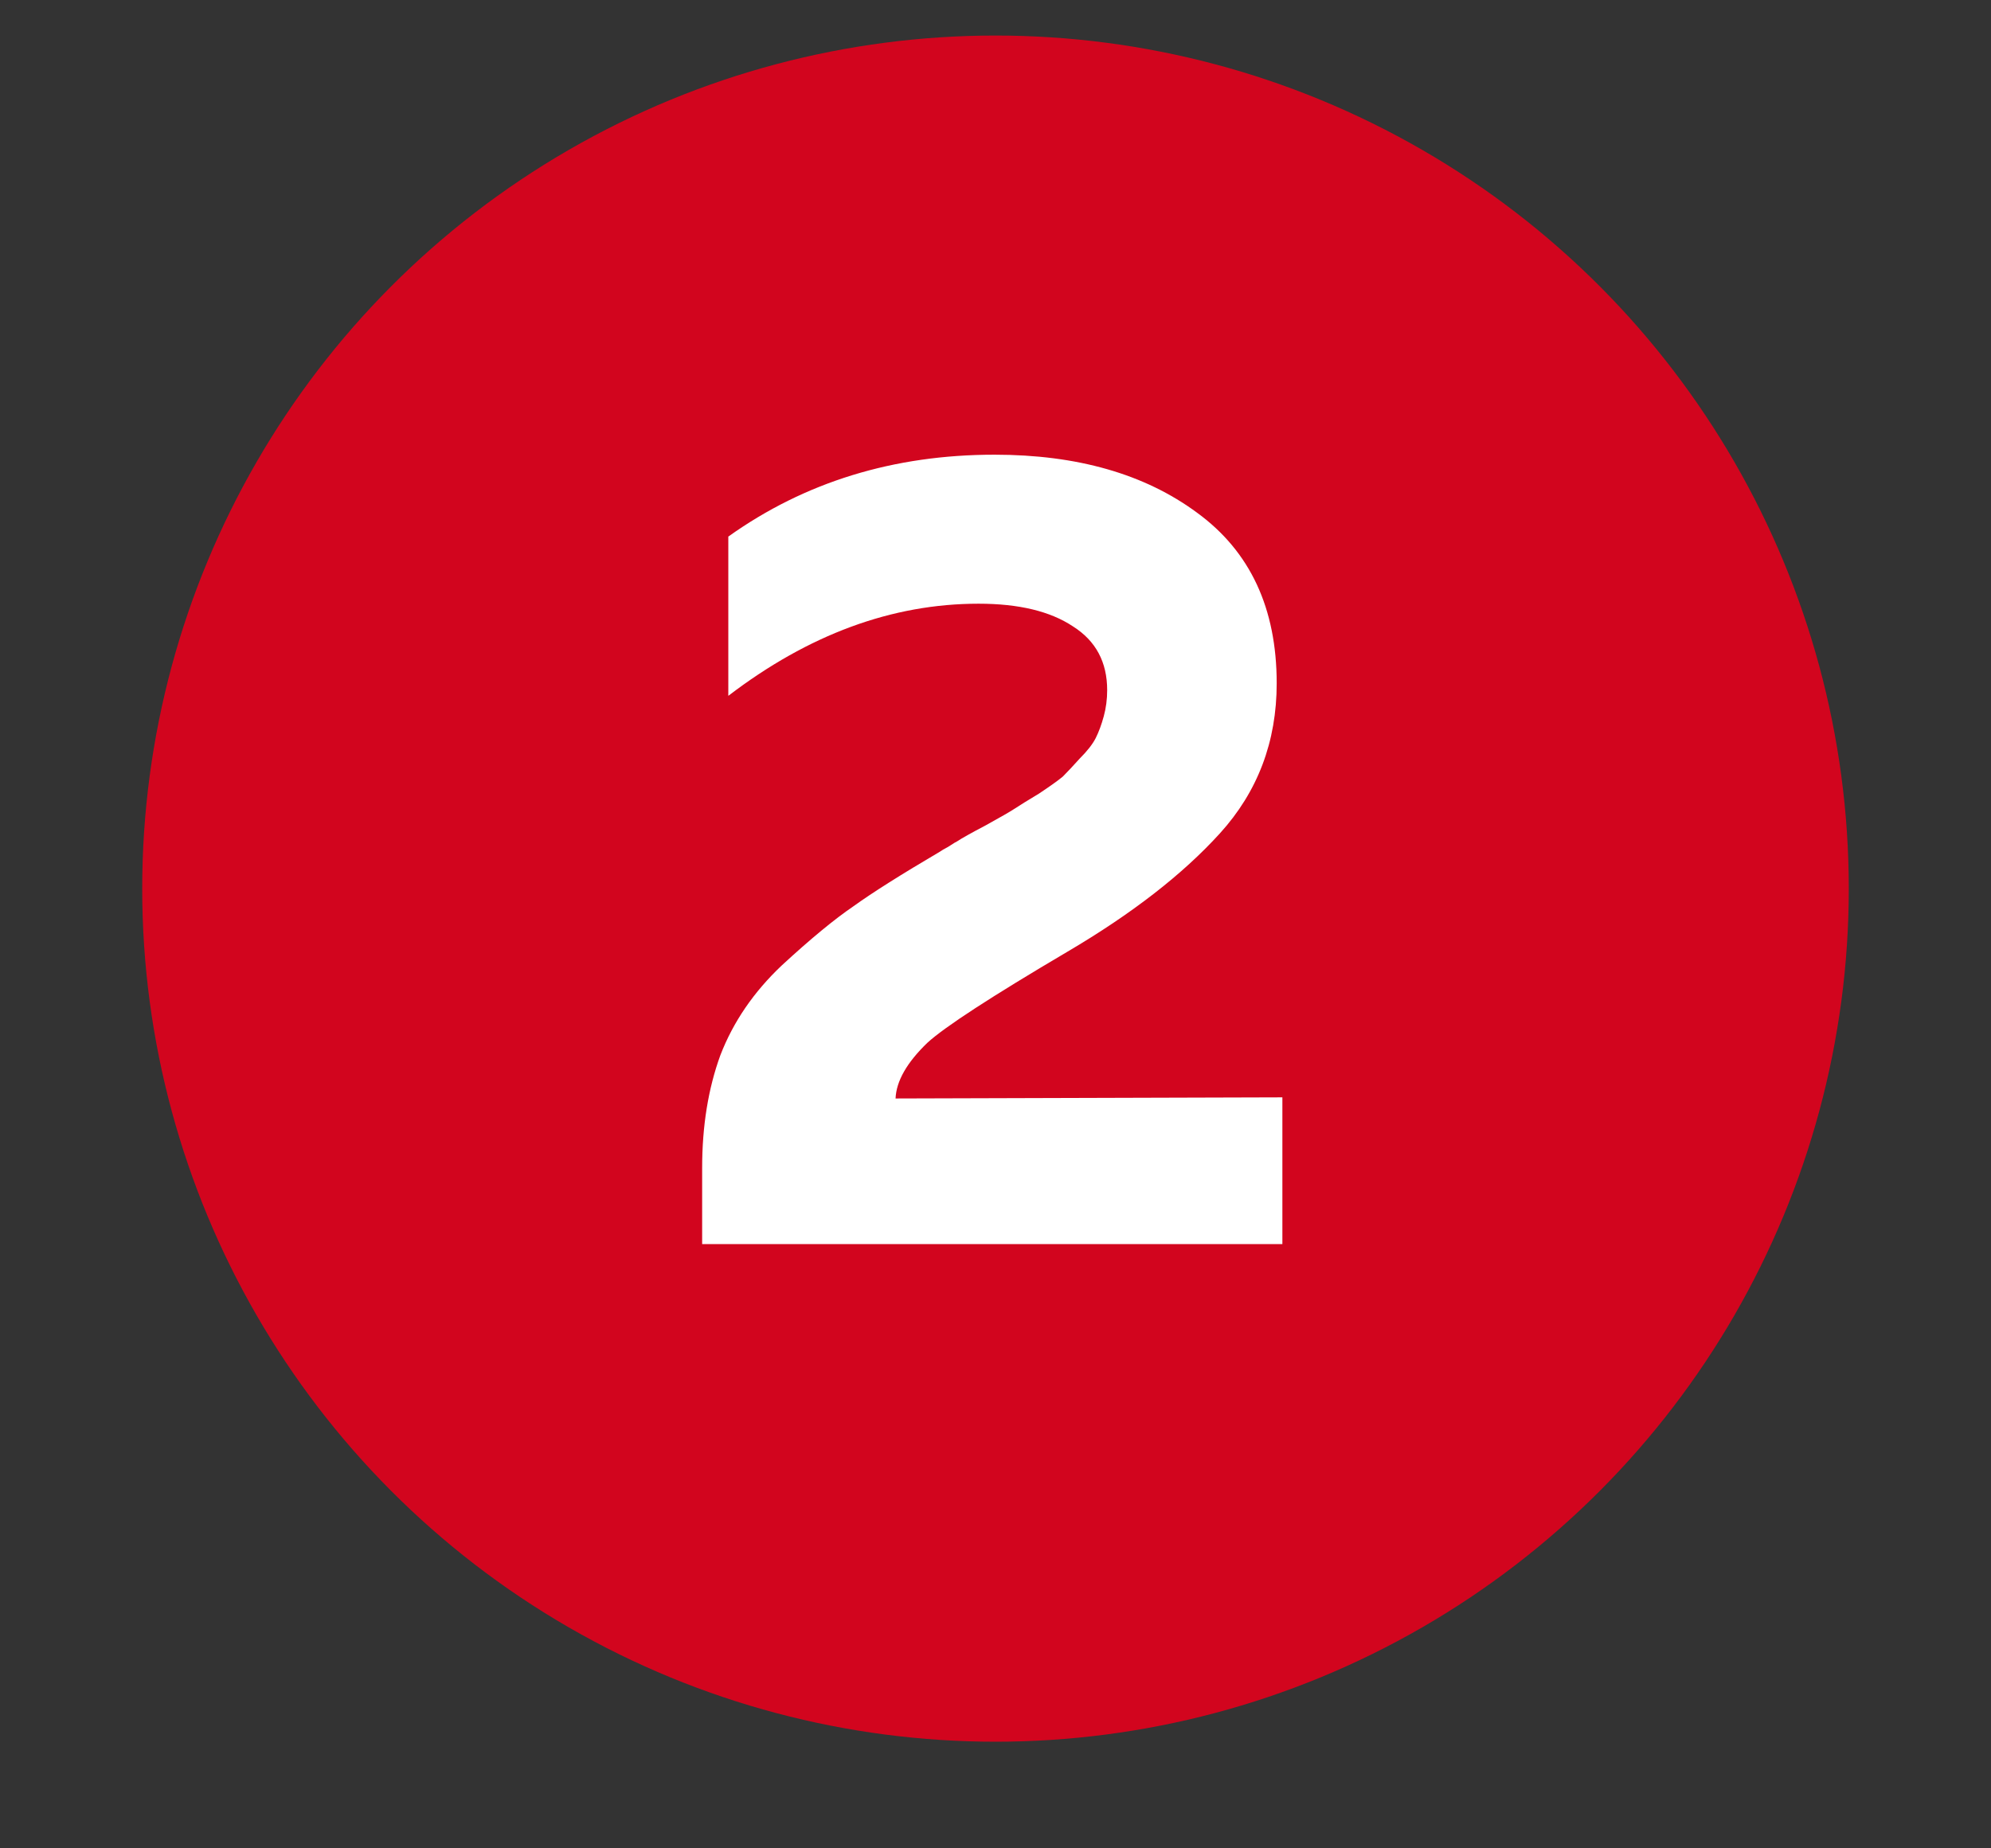
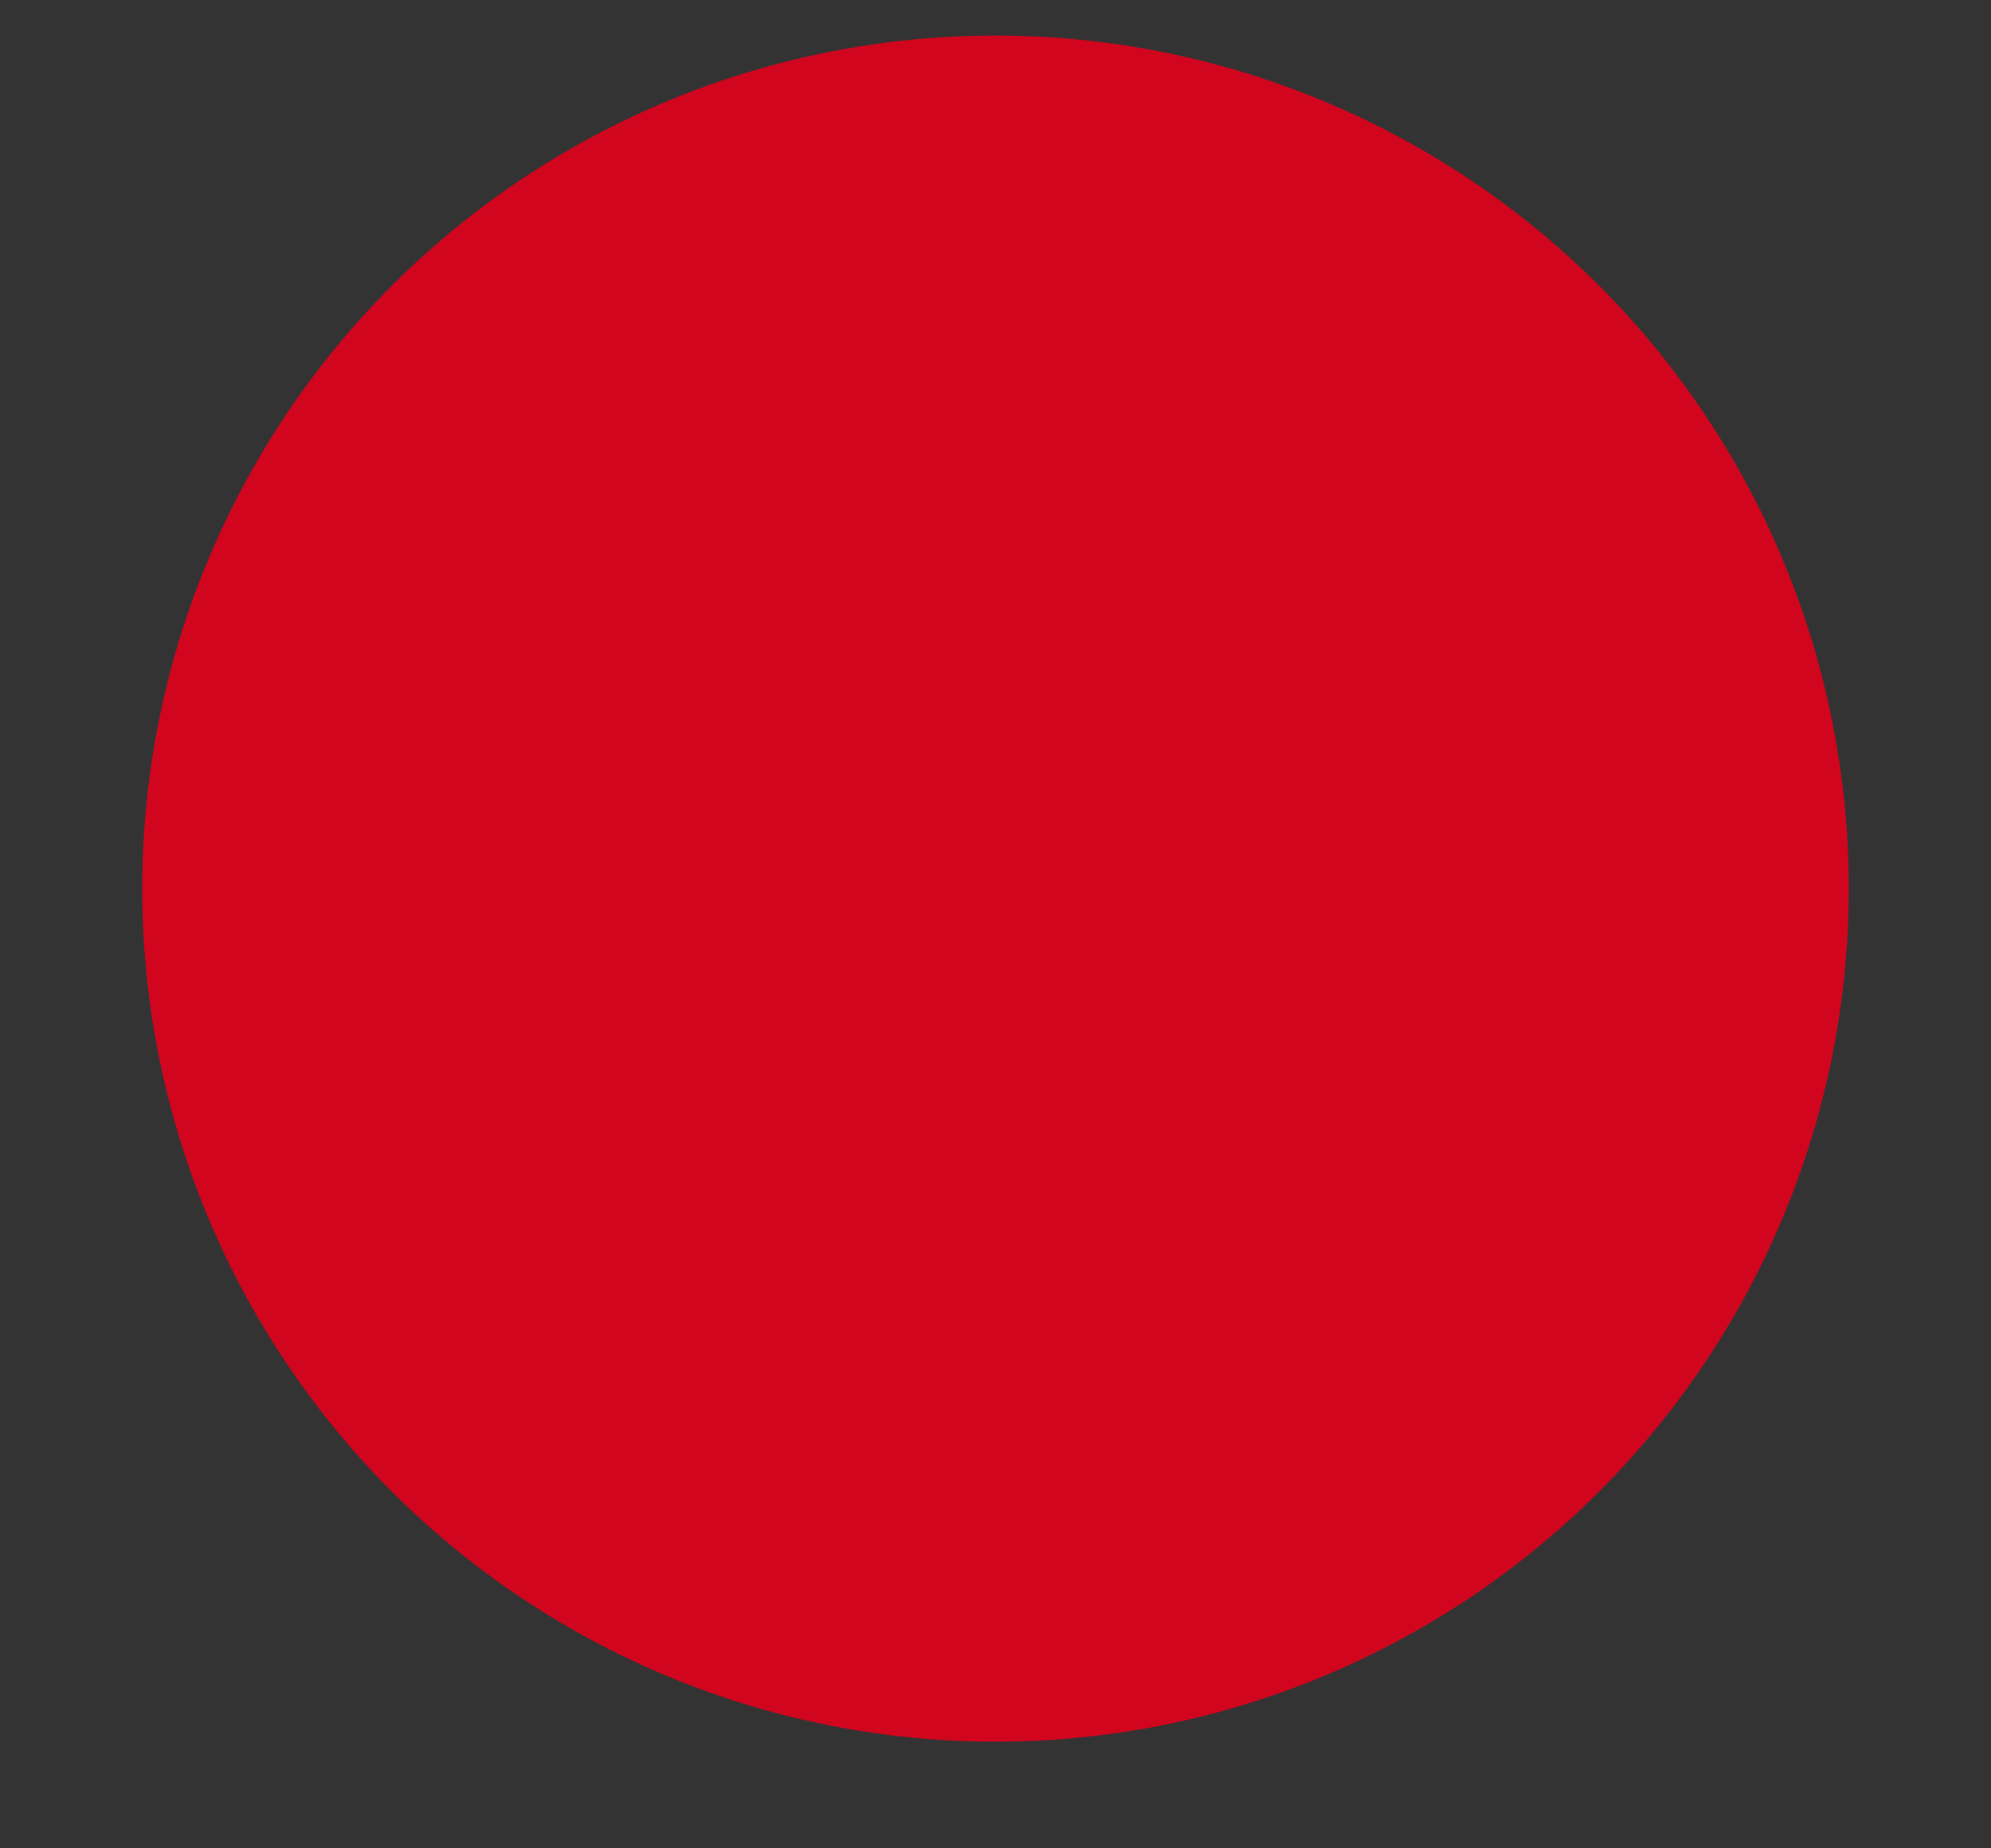
<svg xmlns="http://www.w3.org/2000/svg" width="56" height="52" viewBox="0 0 56 52" fill="none">
  <rect x="0" y="0" width="56" height="52" fill="#333333" stroke="none" />
  <circle cx="28" cy="25" r="24" fill="#D2051E" />
-   <path d="M20.485 15.096C22.639 13.56 25.135 12.792 27.973 12.792C30.298 12.792 32.197 13.336 33.669 14.424C35.162 15.512 35.909 17.112 35.909 19.224C35.909 20.867 35.375 22.275 34.309 23.448C33.263 24.6 31.834 25.709 30.021 26.776C27.887 28.035 26.575 28.888 26.085 29.336C25.509 29.891 25.21 30.413 25.189 30.904L36.069 30.872V35H19.749V32.856C19.749 31.683 19.919 30.627 20.261 29.688C20.623 28.749 21.199 27.907 21.989 27.16C22.799 26.413 23.471 25.859 24.005 25.496C24.538 25.112 25.349 24.6 26.437 23.96C26.501 23.917 26.554 23.885 26.597 23.864C26.639 23.843 26.693 23.811 26.757 23.768C26.821 23.725 26.874 23.693 26.917 23.672C27.045 23.587 27.311 23.437 27.717 23.224C28.143 22.989 28.421 22.829 28.549 22.744C28.677 22.659 28.901 22.52 29.221 22.328C29.541 22.115 29.765 21.955 29.893 21.848C30.021 21.72 30.181 21.549 30.373 21.336C30.586 21.123 30.735 20.931 30.821 20.76C30.906 20.589 30.981 20.387 31.045 20.152C31.109 19.917 31.141 19.672 31.141 19.416C31.141 18.627 30.821 18.029 30.181 17.624C29.541 17.197 28.655 16.984 27.525 16.984C25.093 16.984 22.746 17.848 20.485 19.576V15.096Z" fill="white" />
</svg>